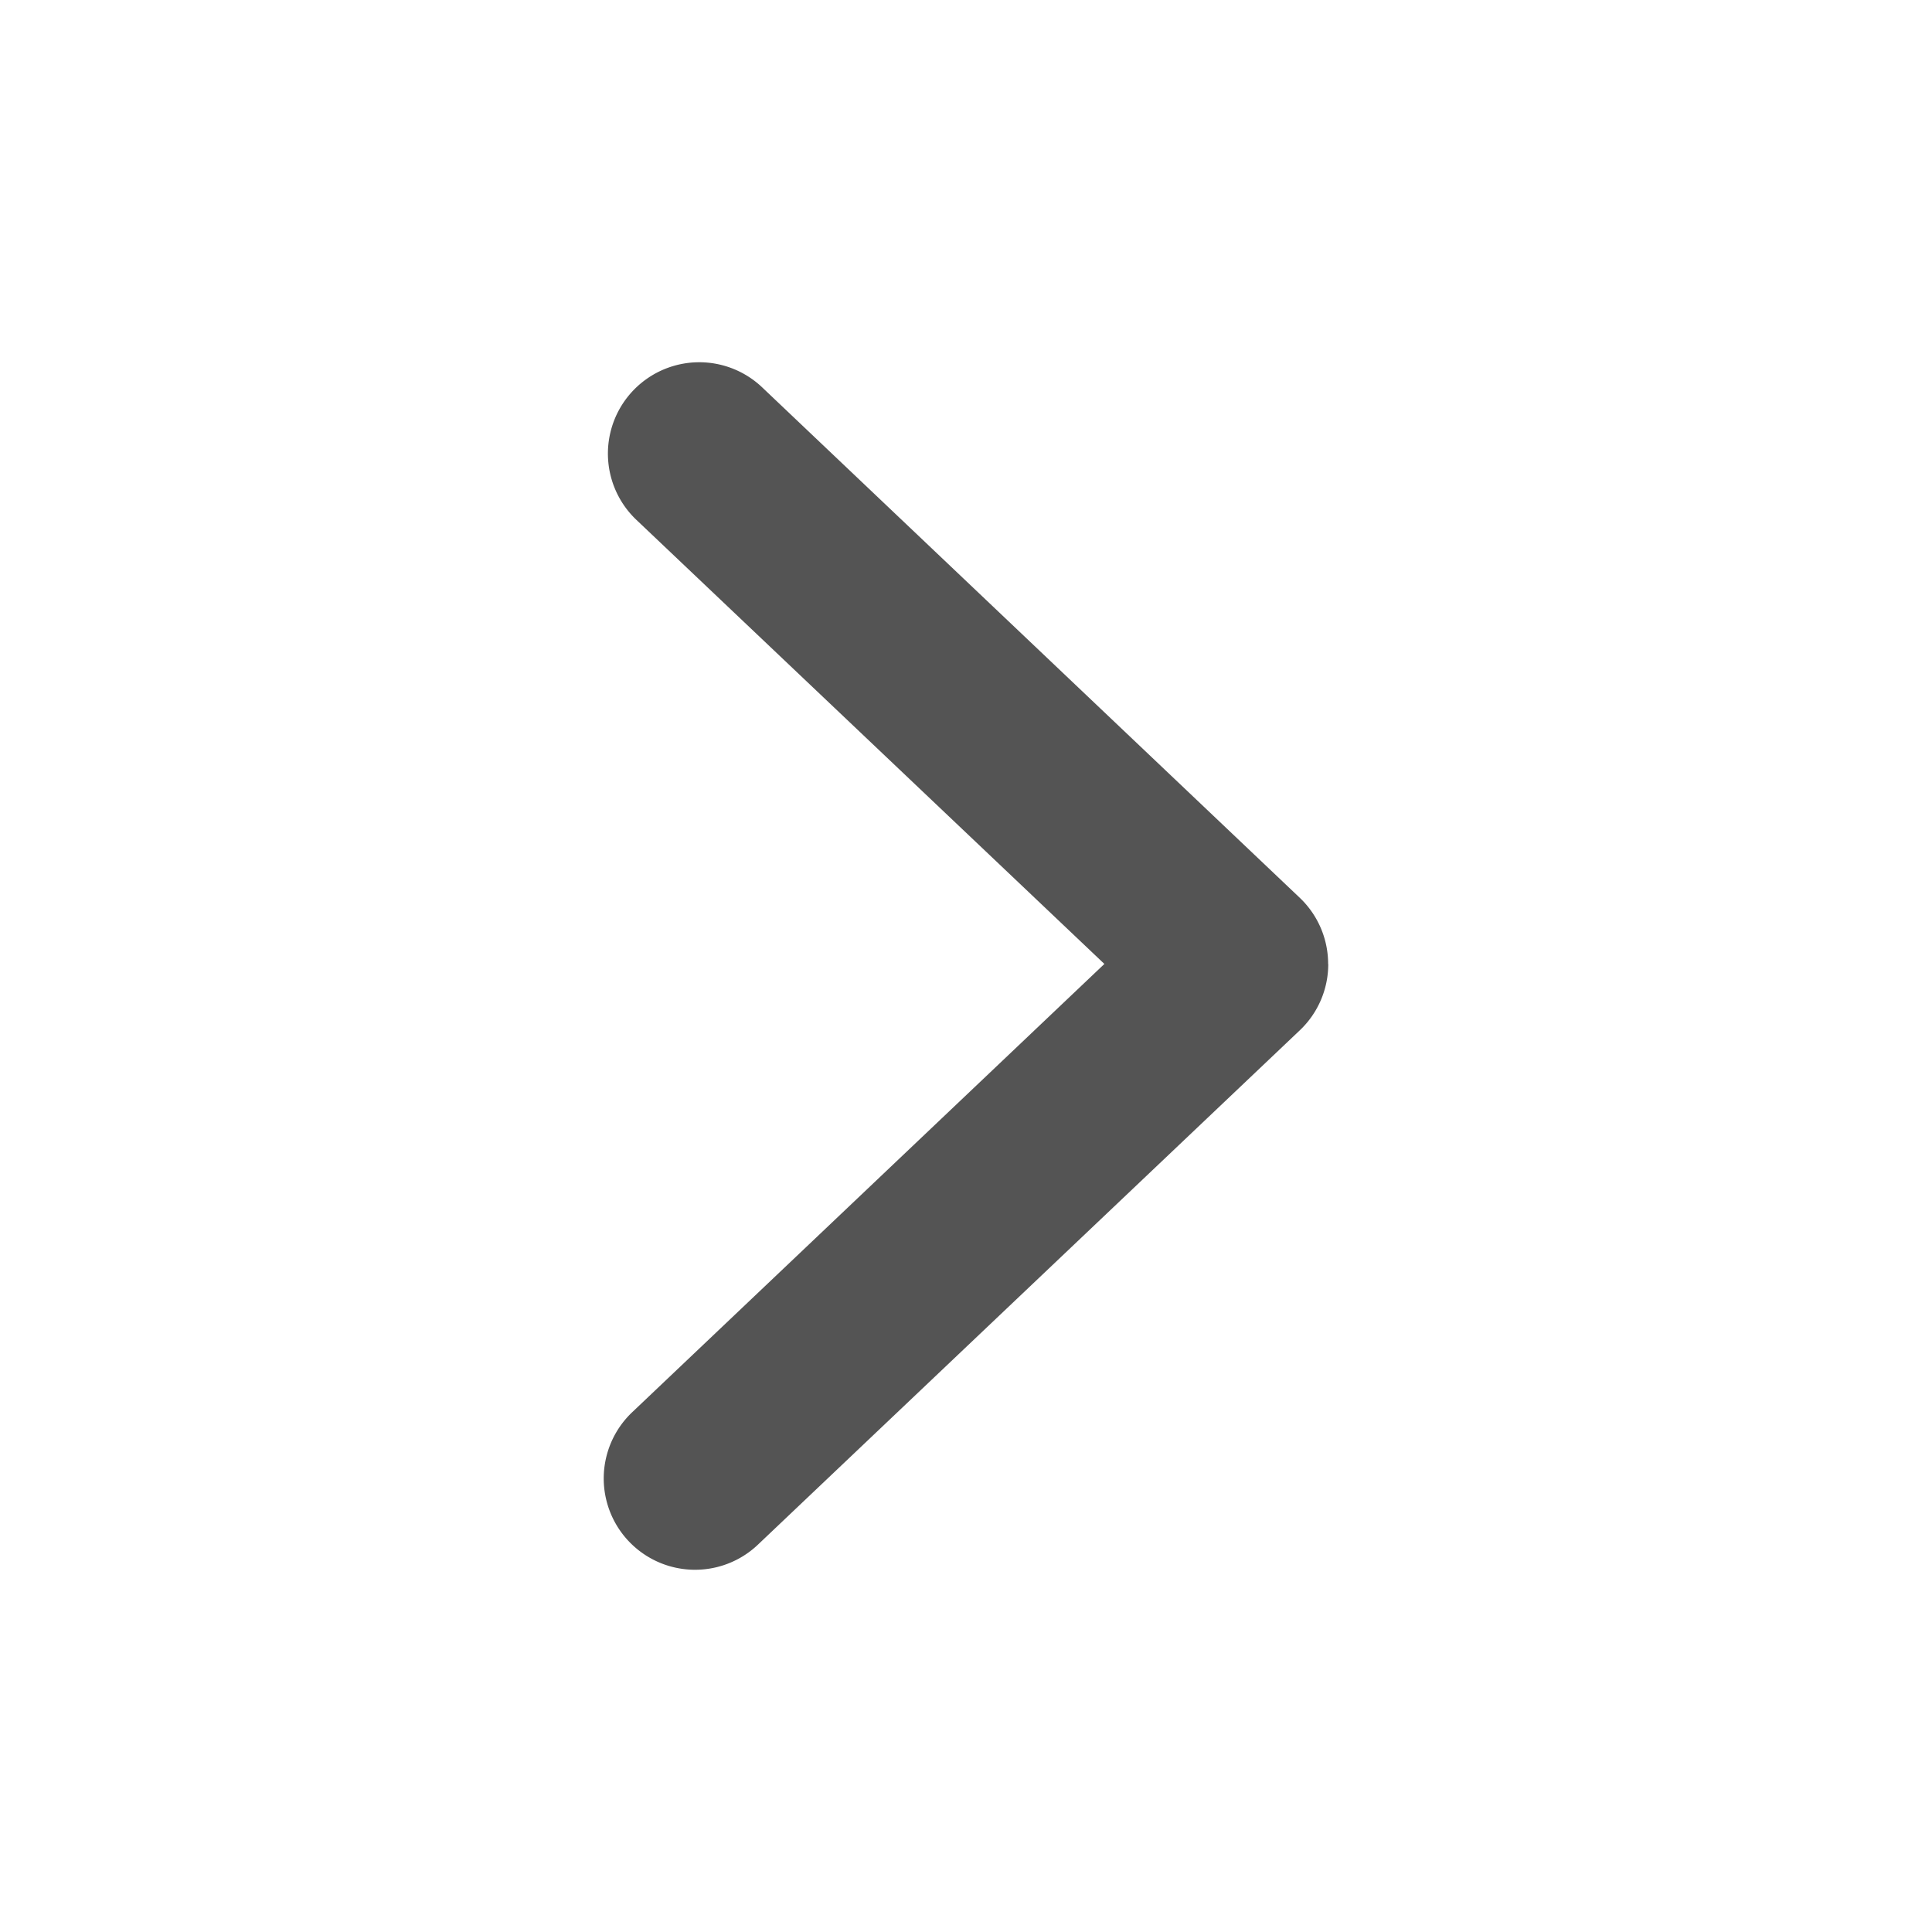
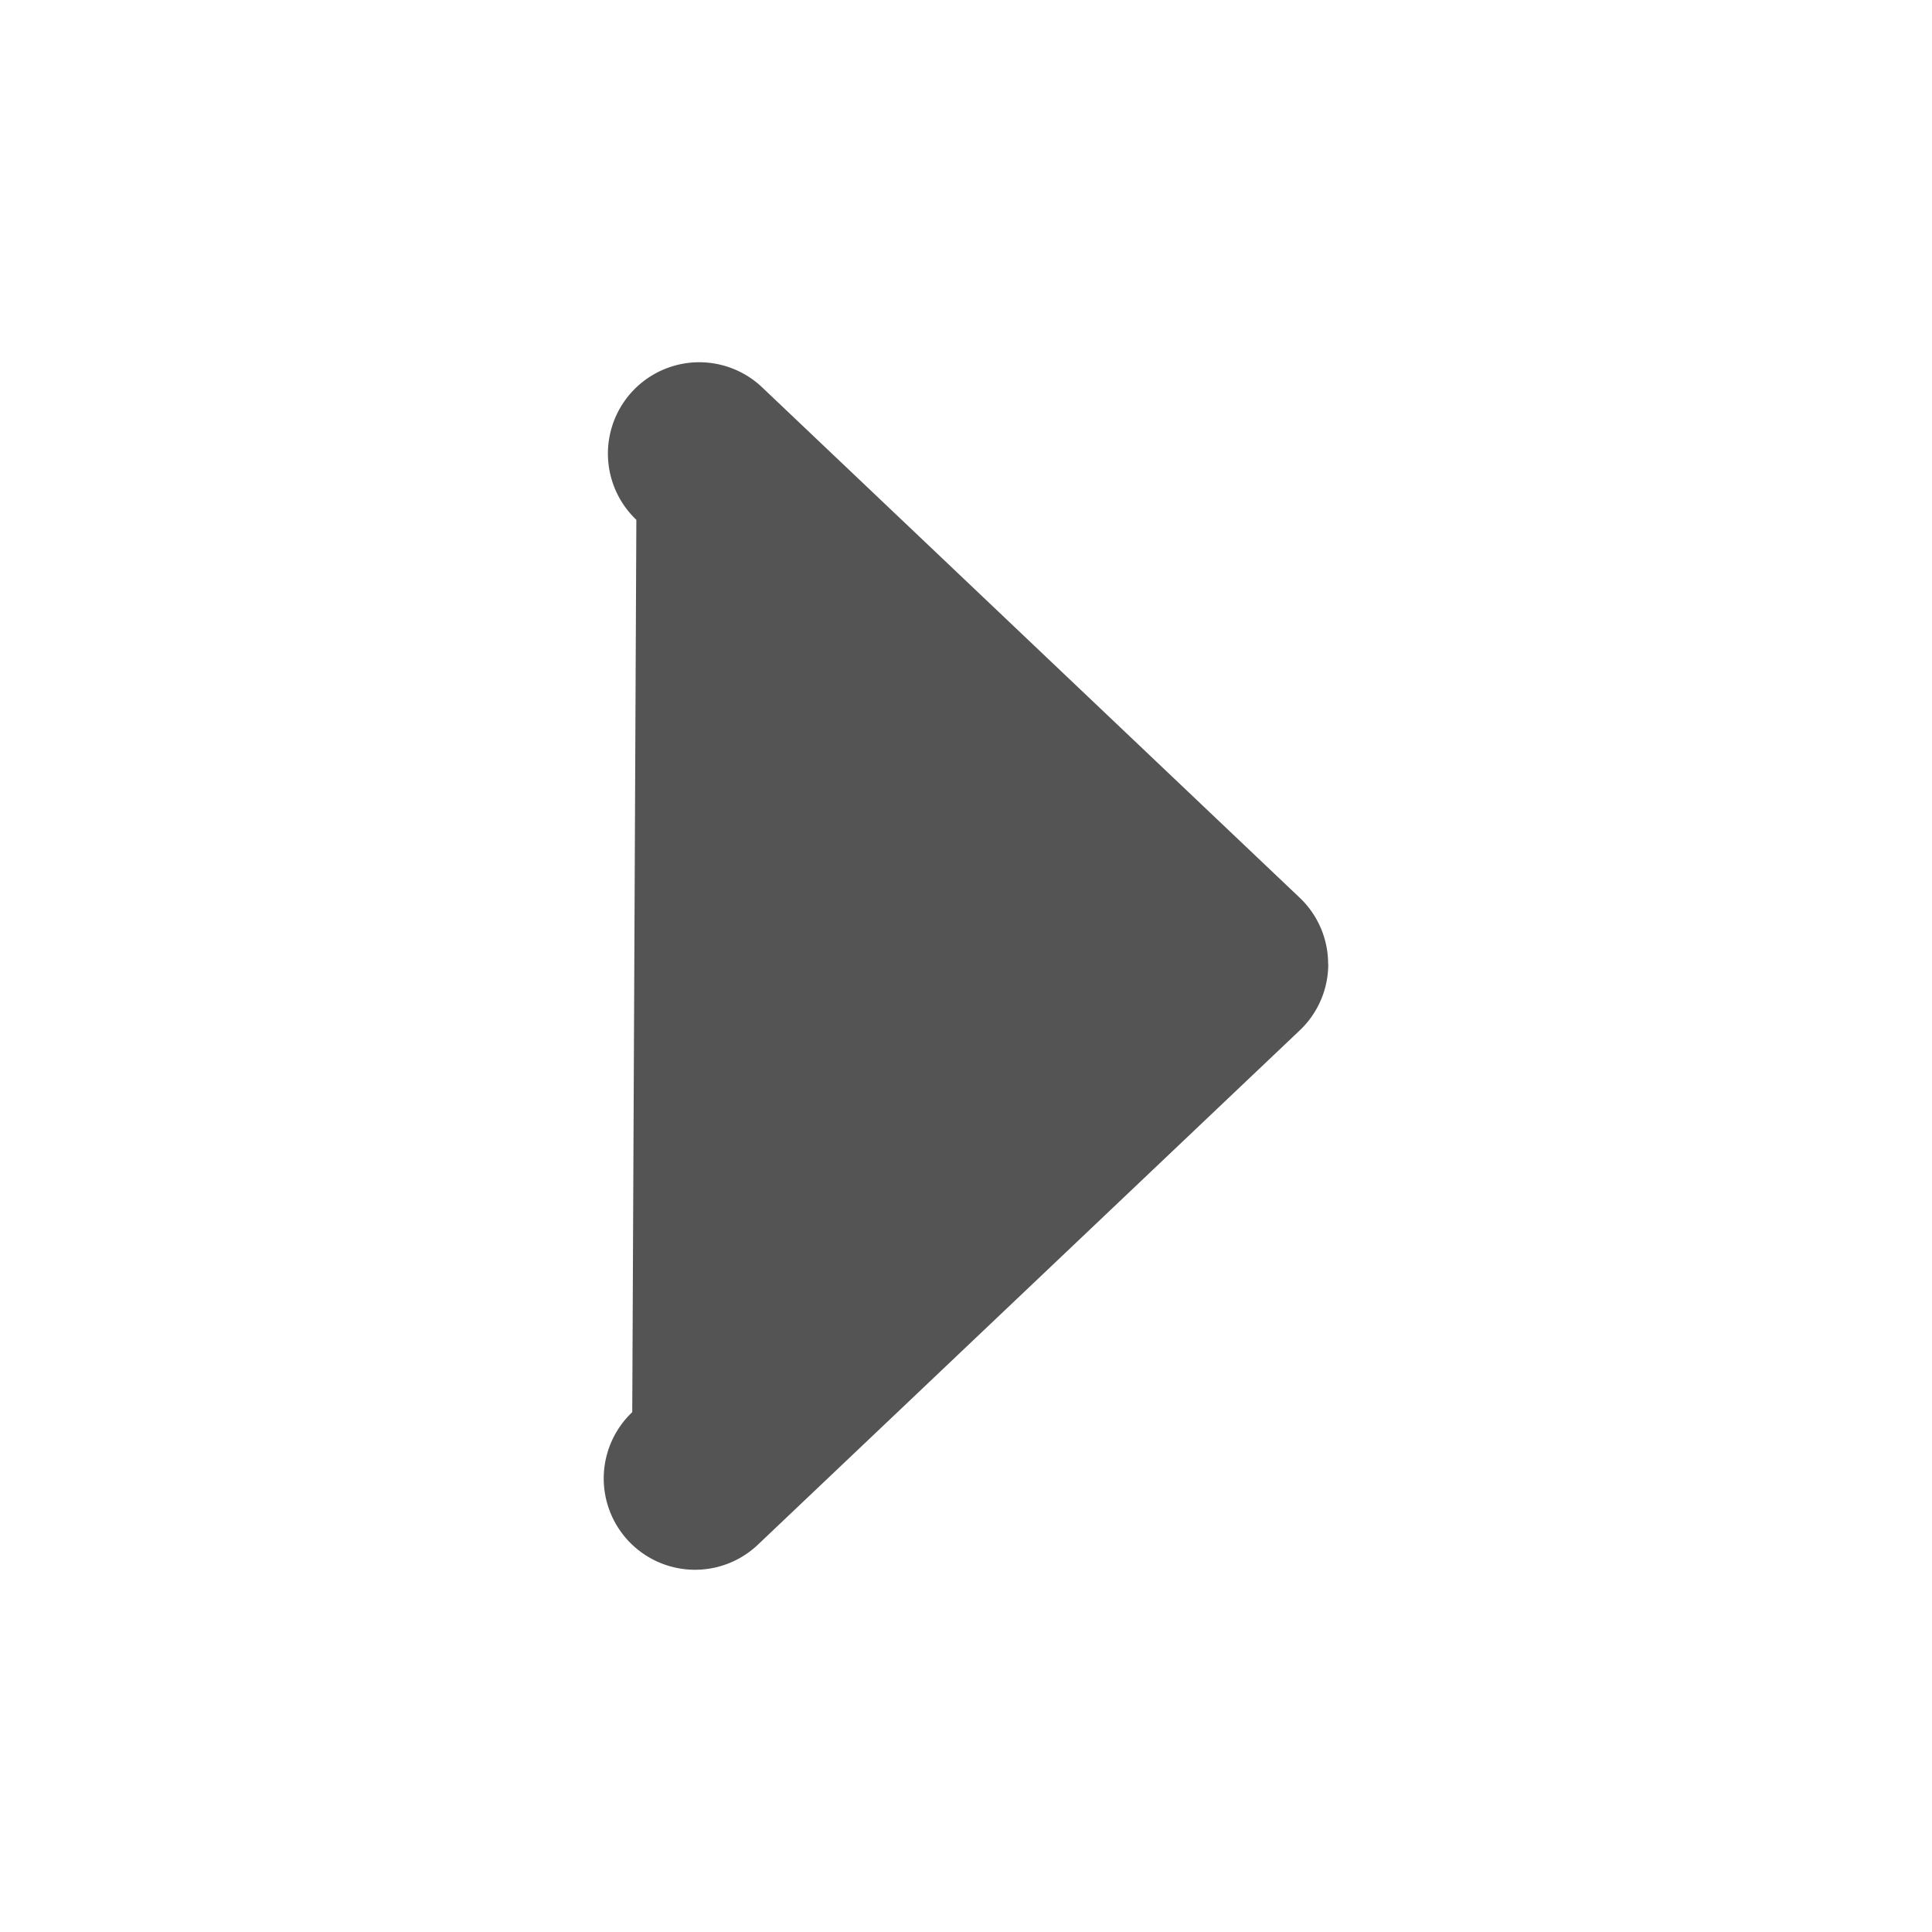
<svg xmlns="http://www.w3.org/2000/svg" viewBox="0 0 16 16">
  <g fill="none" fill-rule="evenodd">
-     <path d="M0 0h16v16H0z" />
-     <path fill="#545454" d="M11 7.983a.755.755 0 0 1-.236.55l-4.488 4.26a.756.756 0 1 1-1.04-1.098l3.91-3.712L5.27 4.305a.756.756 0 1 1 1.042-1.097l4.451 4.226a.755.755 0 0 1 .236.55" />
+     <path fill="#545454" d="M11 7.983a.755.755 0 0 1-.236.55l-4.488 4.26a.756.756 0 1 1-1.04-1.098L5.27 4.305a.756.756 0 1 1 1.042-1.097l4.451 4.226a.755.755 0 0 1 .236.55" />
  </g>
</svg>